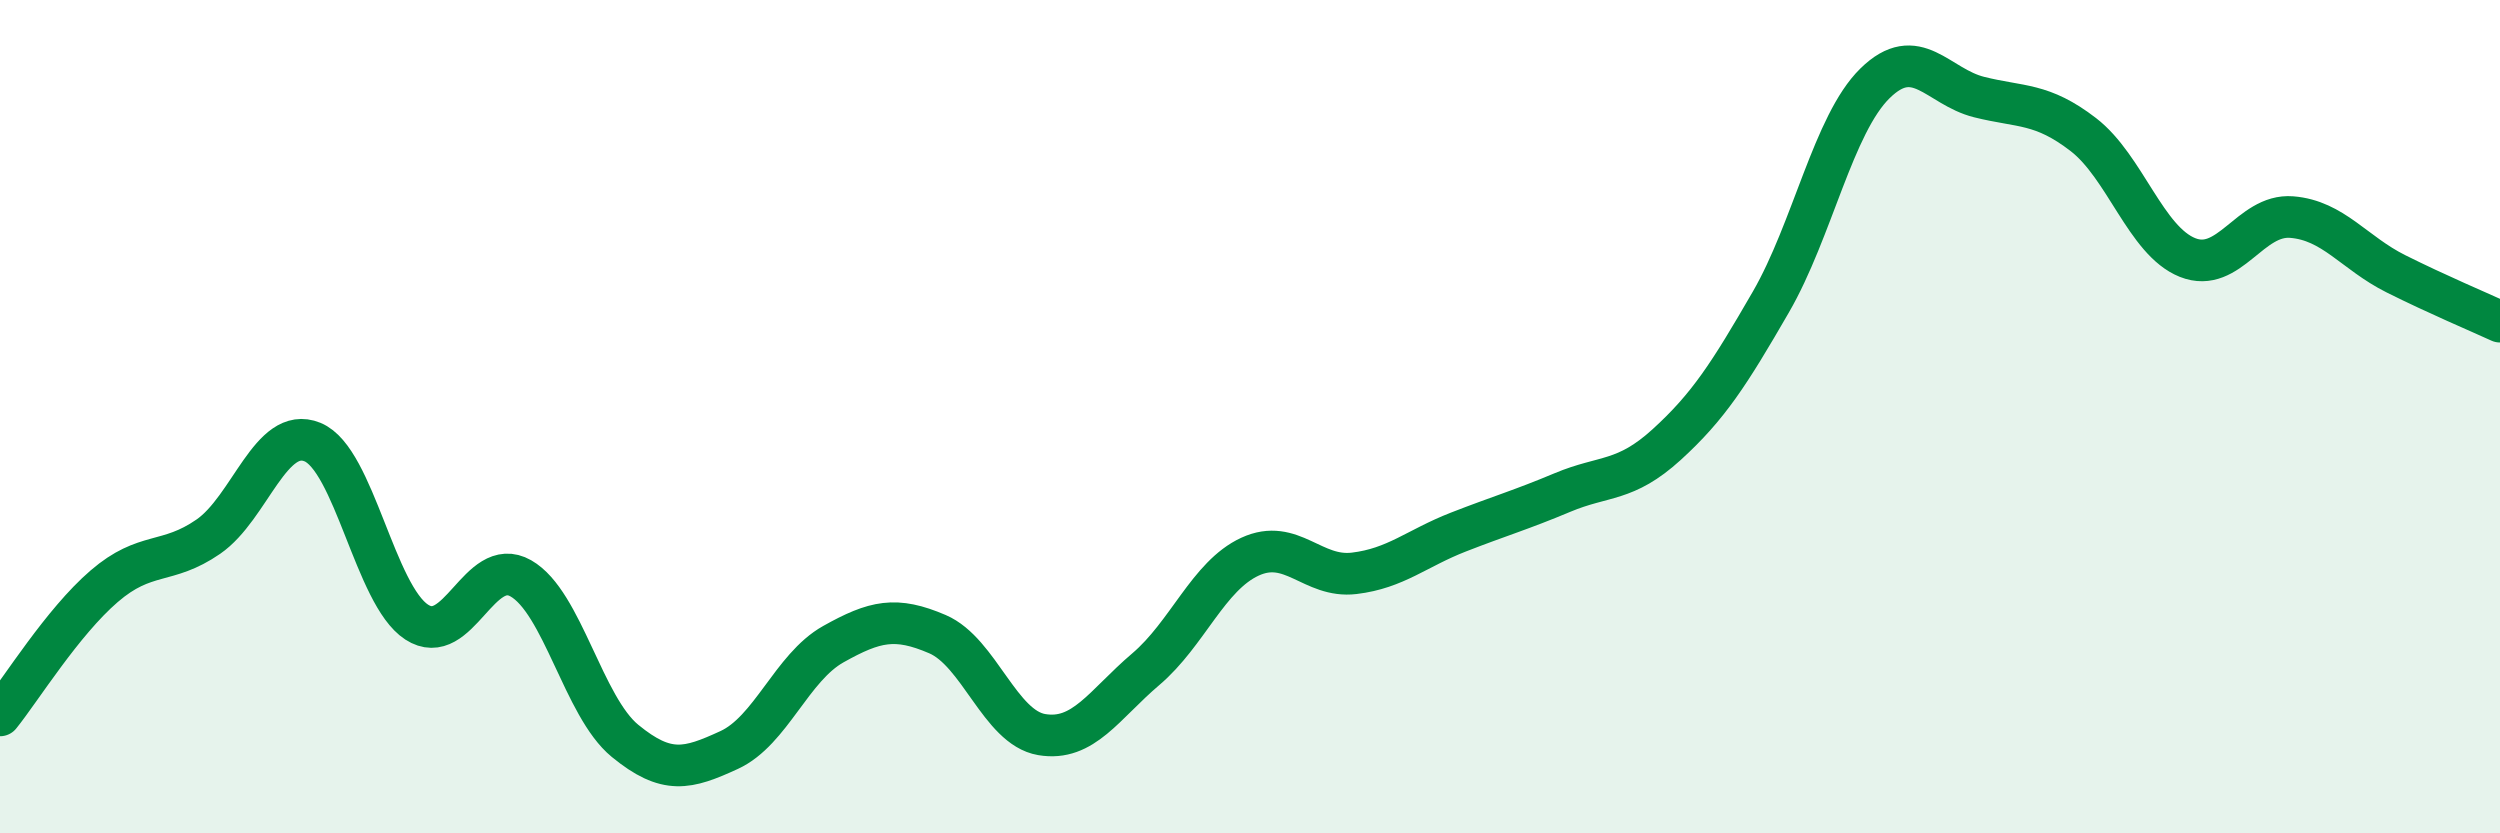
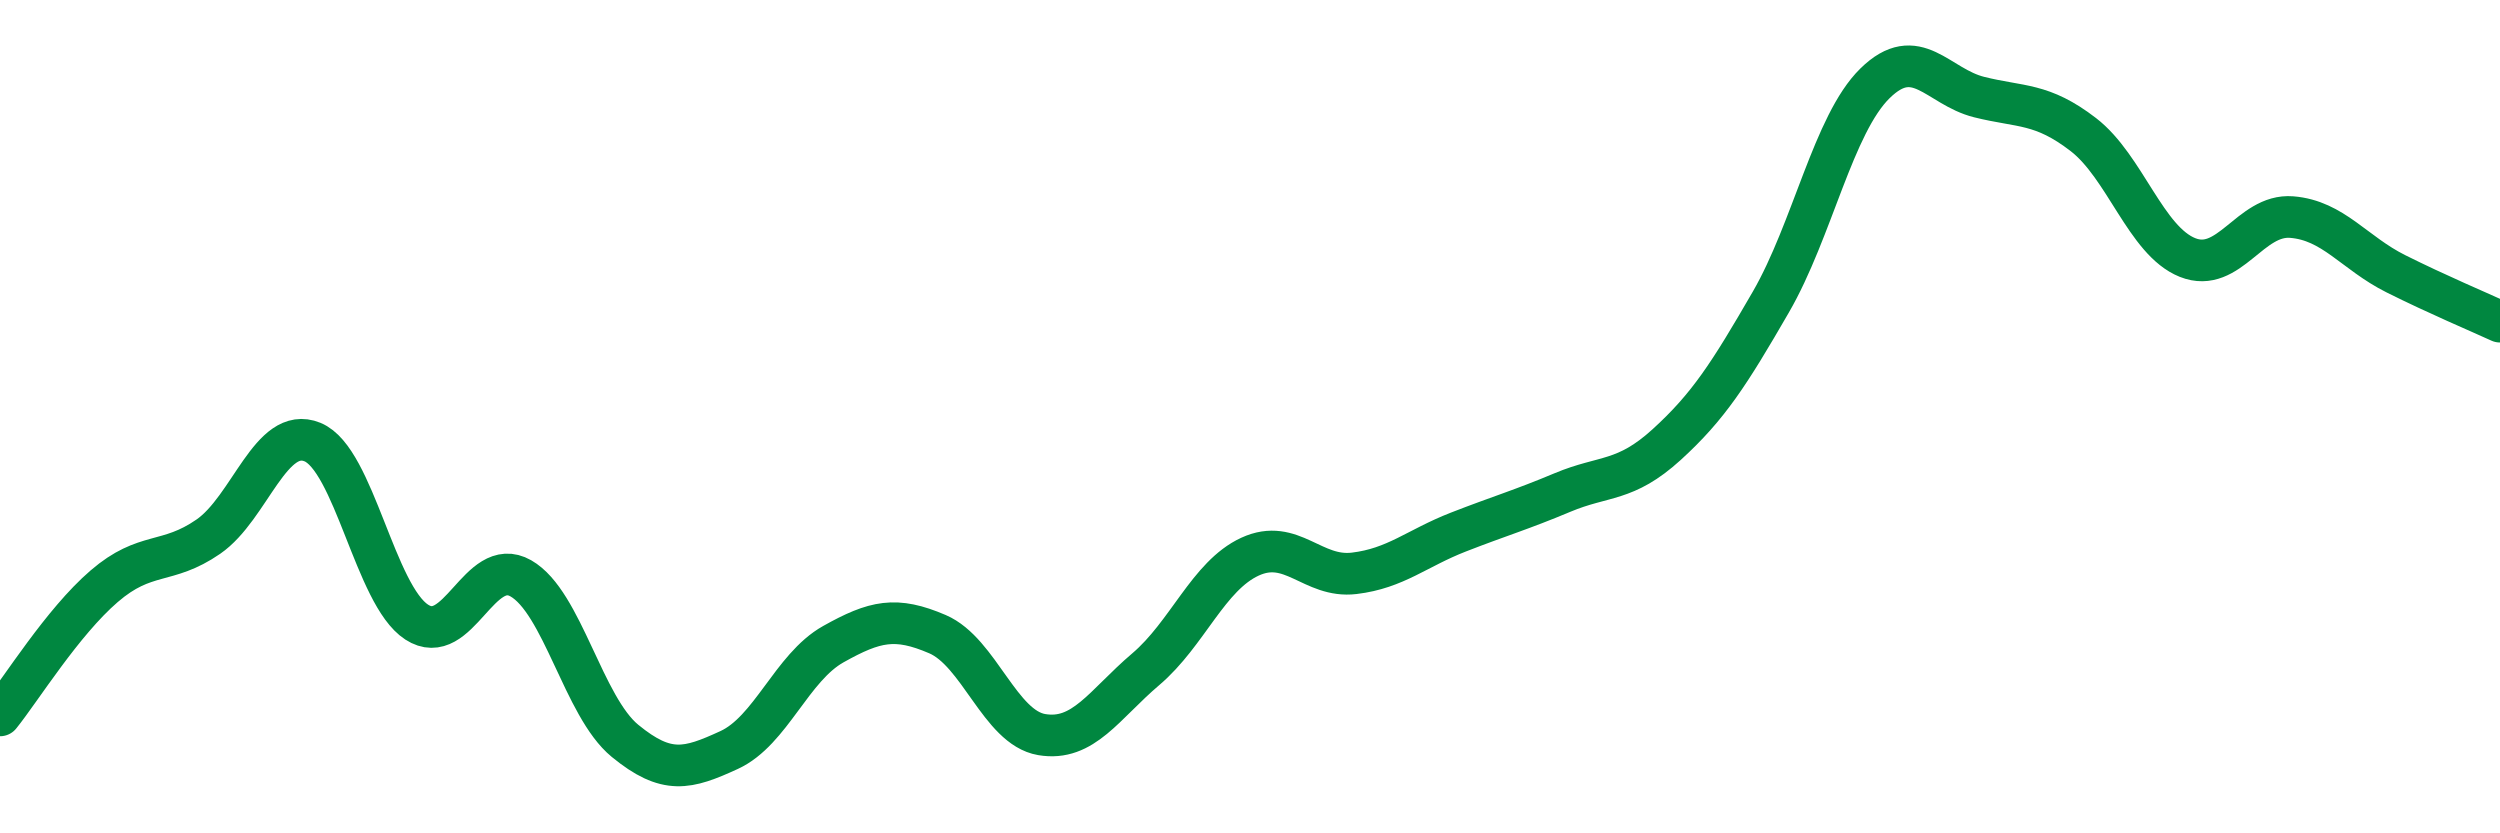
<svg xmlns="http://www.w3.org/2000/svg" width="60" height="20" viewBox="0 0 60 20">
-   <path d="M 0,17.17 C 0.5,16.55 1.5,14.93 2.5,14.07 C 3.5,13.21 4,13.57 5,12.88 C 6,12.19 6.5,10.2 7.5,10.61 C 8.5,11.02 9,14.28 10,14.93 C 11,15.58 11.5,13.31 12.5,13.88 C 13.5,14.45 14,16.96 15,17.78 C 16,18.6 16.5,18.46 17.5,18 C 18.5,17.54 19,16.02 20,15.46 C 21,14.9 21.5,14.79 22.5,15.22 C 23.5,15.65 24,17.46 25,17.63 C 26,17.8 26.5,16.91 27.5,16.06 C 28.5,15.21 29,13.82 30,13.36 C 31,12.9 31.5,13.88 32.5,13.76 C 33.5,13.64 34,13.16 35,12.77 C 36,12.38 36.5,12.24 37.5,11.82 C 38.5,11.4 39,11.58 40,10.67 C 41,9.76 41.5,8.98 42.5,7.25 C 43.5,5.52 44,2.98 45,2 C 46,1.02 46.5,2.08 47.5,2.33 C 48.5,2.58 49,2.46 50,3.23 C 51,4 51.5,5.78 52.5,6.18 C 53.5,6.58 54,5.13 55,5.21 C 56,5.29 56.5,6.07 57.5,6.57 C 58.5,7.07 59.5,7.49 60,7.72L60 20L0 20Z" fill="#008740" opacity="0.1" stroke-linecap="round" stroke-linejoin="round" />
  <path d="M 0,17.17 C 0.5,16.55 1.5,14.93 2.5,14.07 C 3.5,13.21 4,13.57 5,12.88 C 6,12.19 6.5,10.2 7.5,10.61 C 8.5,11.02 9,14.28 10,14.93 C 11,15.58 11.5,13.31 12.5,13.88 C 13.5,14.45 14,16.96 15,17.78 C 16,18.6 16.5,18.46 17.5,18 C 18.5,17.54 19,16.02 20,15.46 C 21,14.9 21.5,14.79 22.5,15.22 C 23.5,15.65 24,17.46 25,17.63 C 26,17.8 26.5,16.91 27.5,16.06 C 28.5,15.21 29,13.82 30,13.36 C 31,12.9 31.5,13.88 32.5,13.76 C 33.5,13.64 34,13.16 35,12.77 C 36,12.38 36.5,12.24 37.5,11.82 C 38.5,11.4 39,11.58 40,10.67 C 41,9.76 41.5,8.98 42.5,7.25 C 43.5,5.52 44,2.98 45,2 C 46,1.02 46.5,2.08 47.5,2.33 C 48.5,2.58 49,2.46 50,3.23 C 51,4 51.5,5.78 52.5,6.18 C 53.5,6.58 54,5.13 55,5.21 C 56,5.29 56.5,6.07 57.5,6.57 C 58.5,7.07 59.5,7.49 60,7.72" stroke="#008740" stroke-width="1" fill="none" stroke-linecap="round" stroke-linejoin="round" />
</svg>